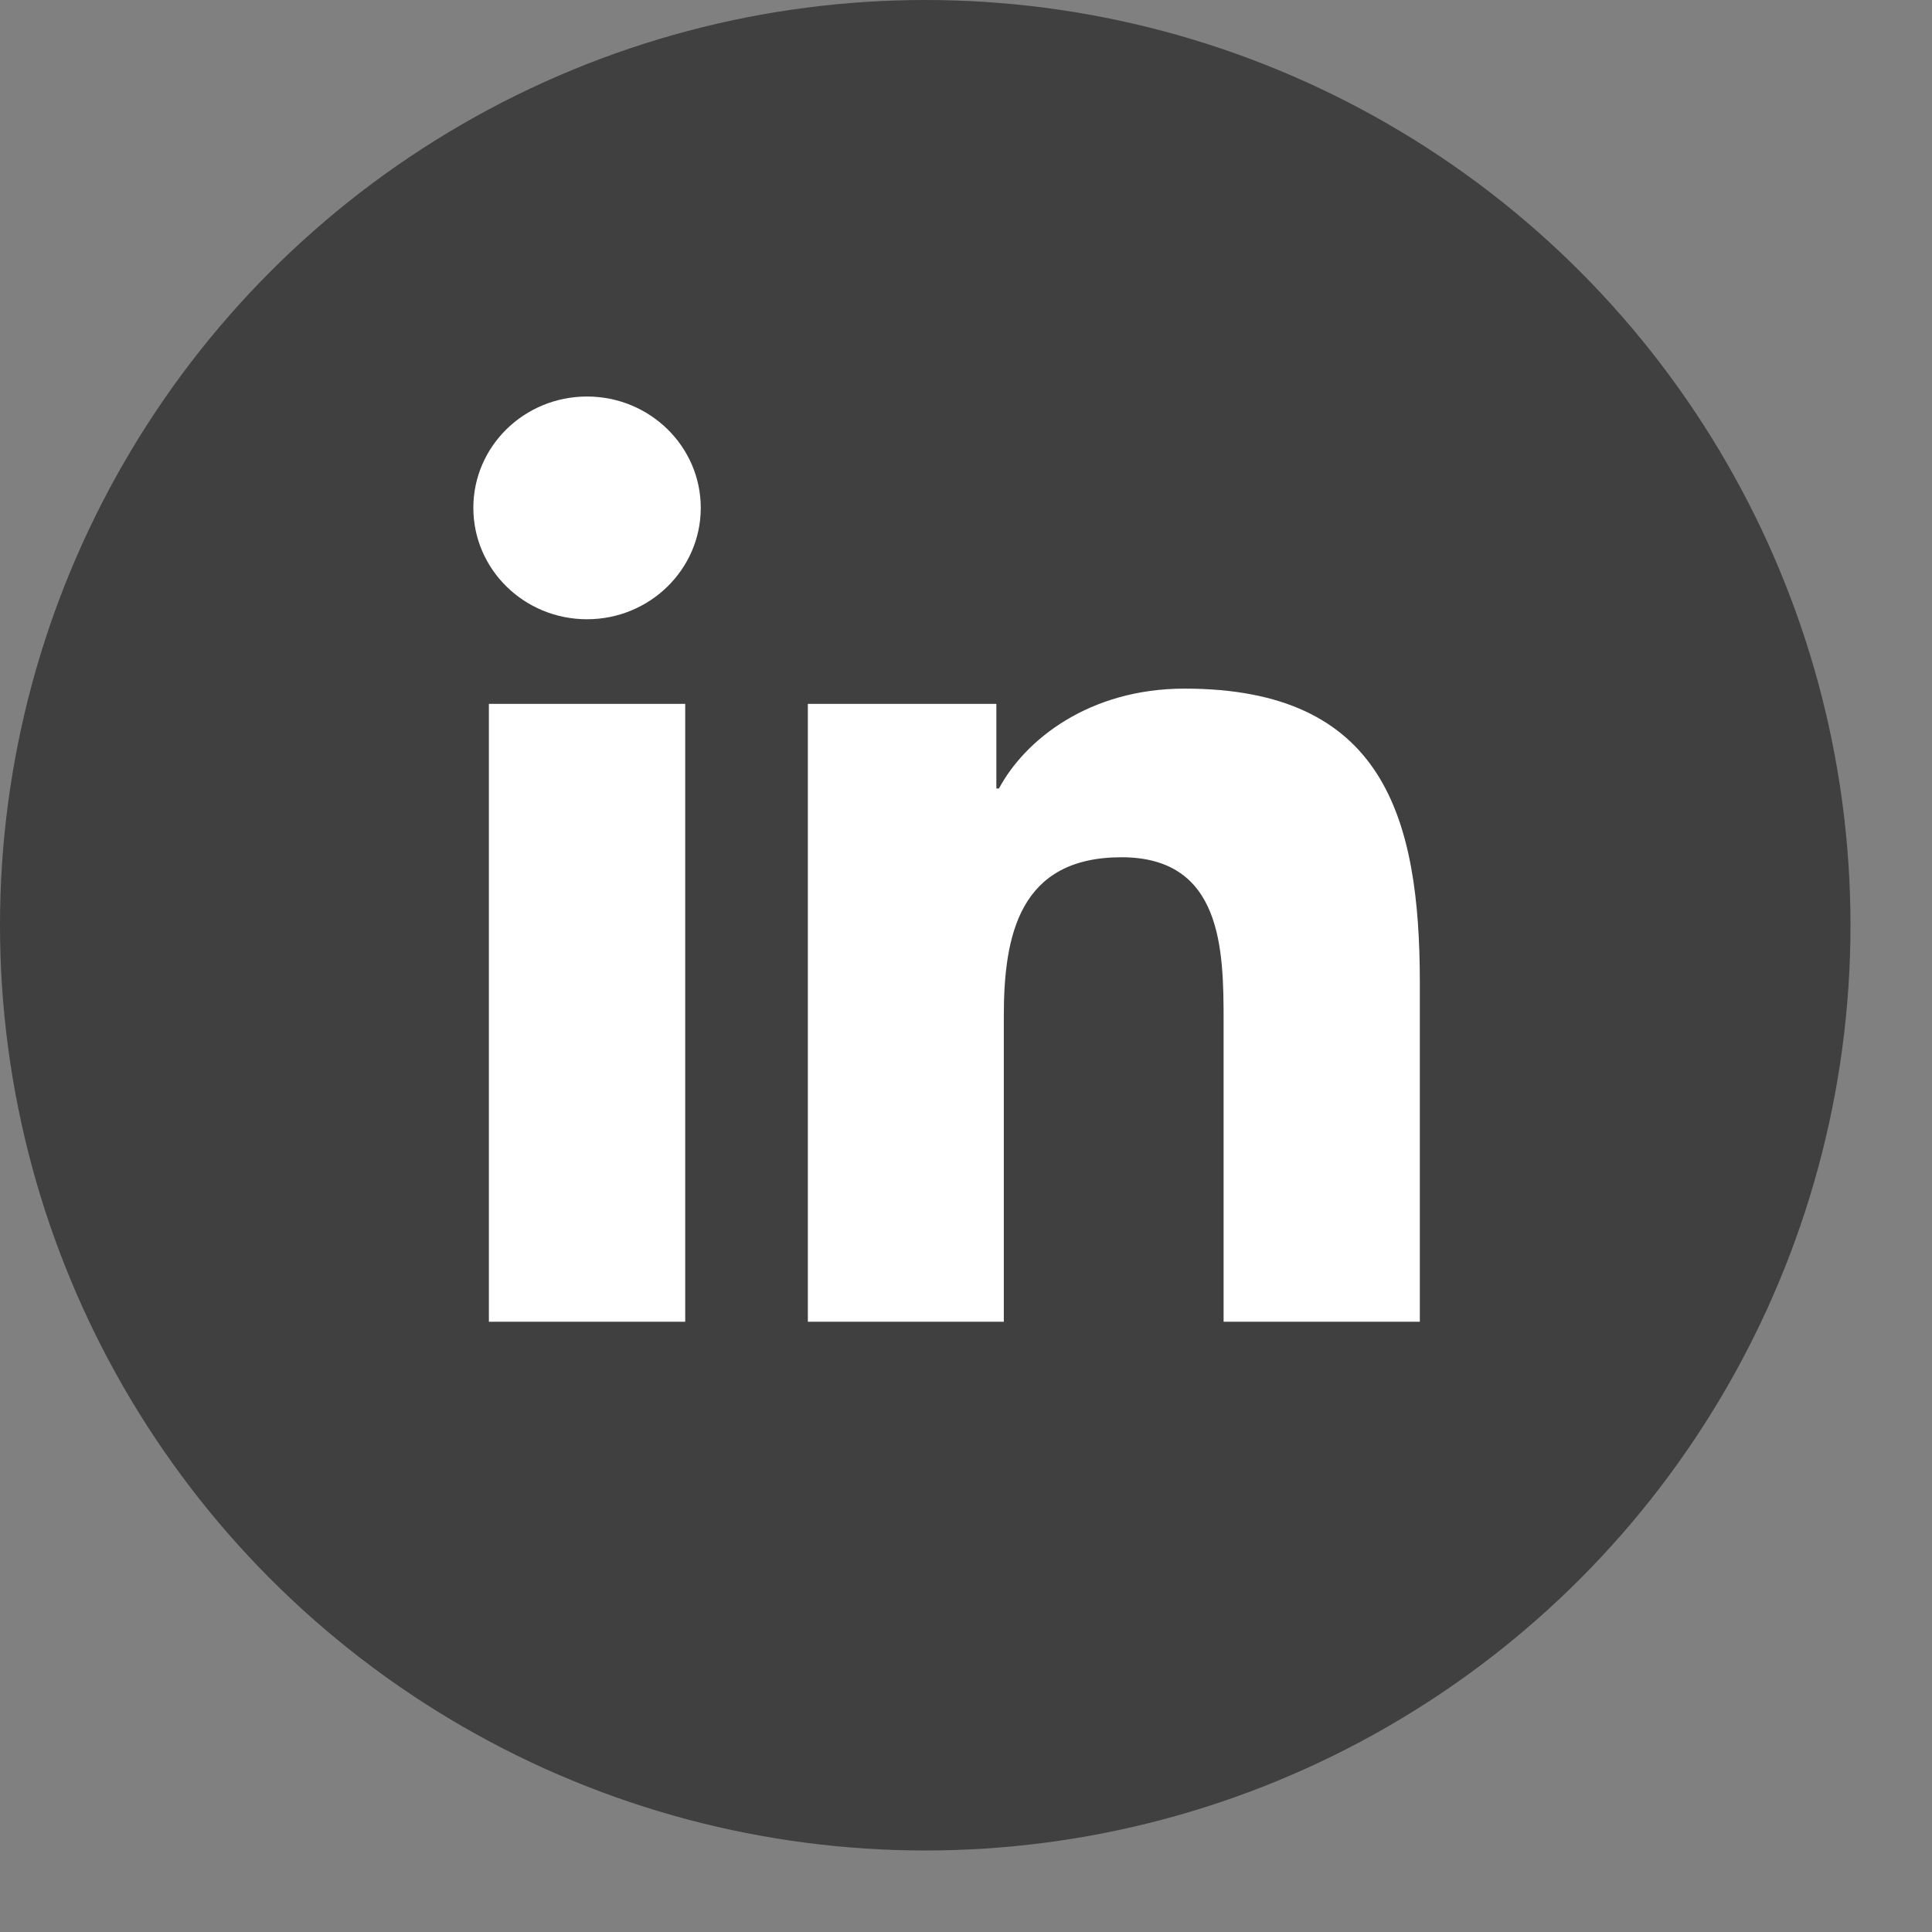
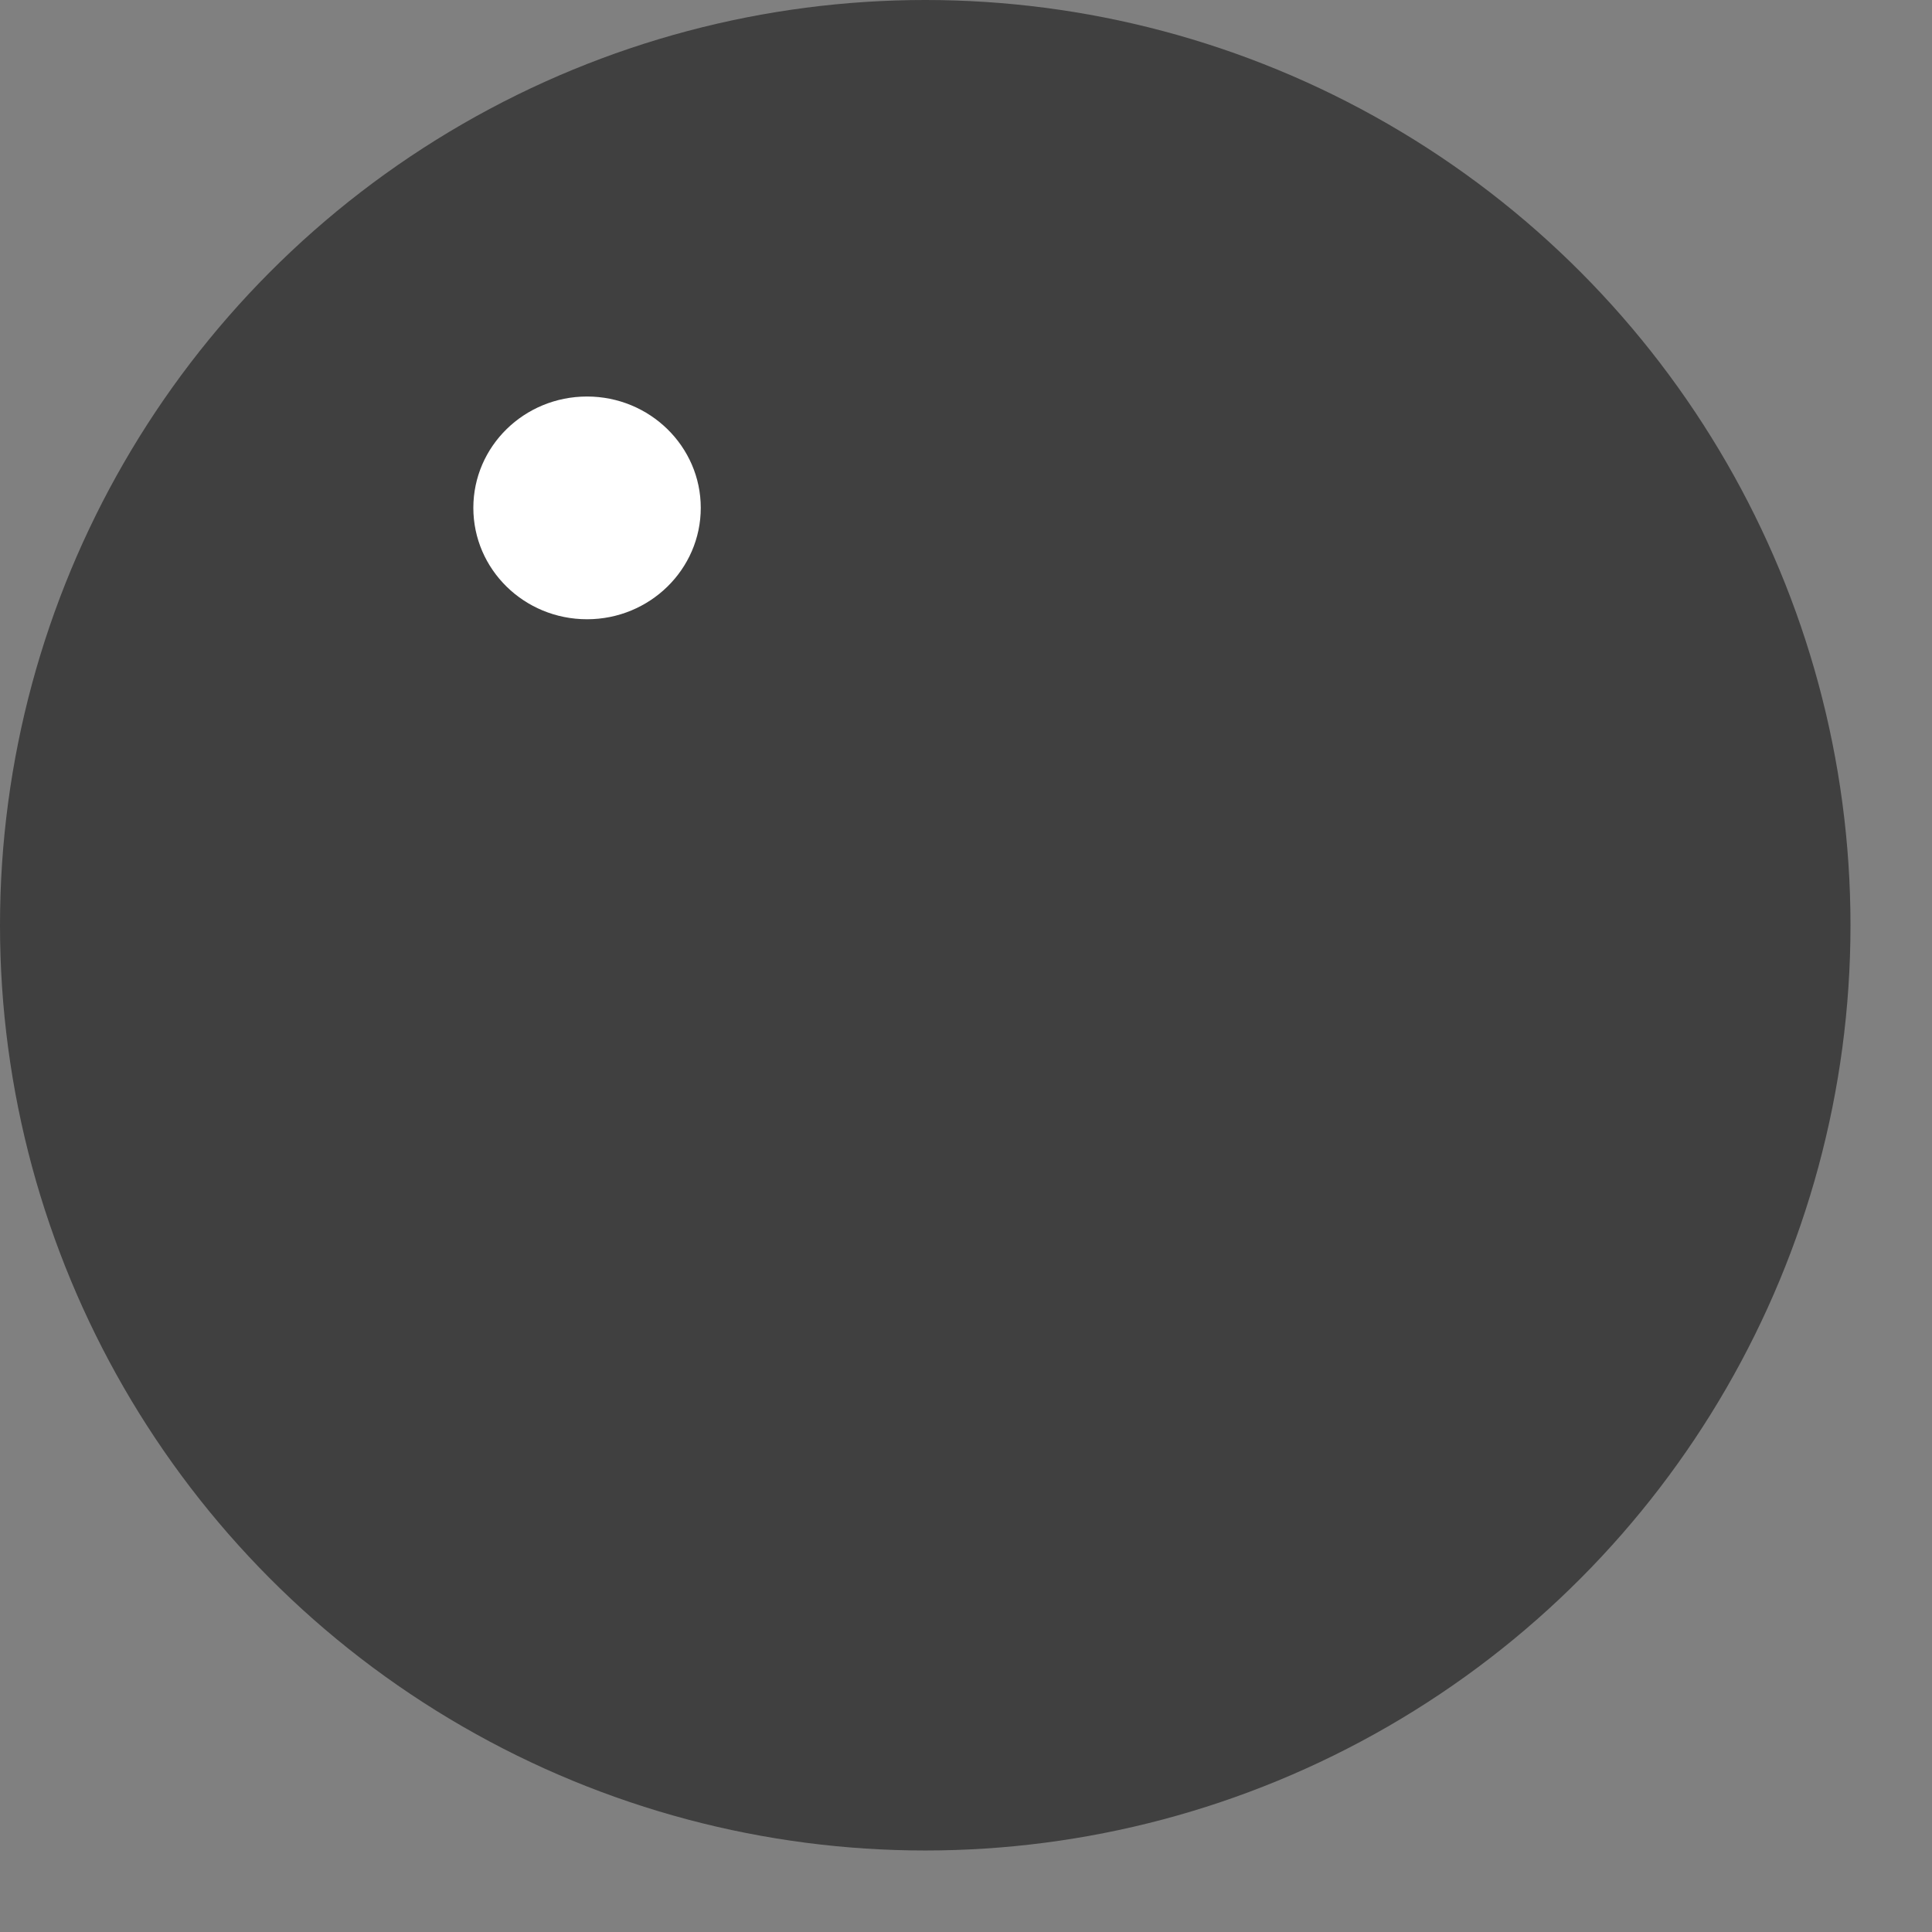
<svg xmlns="http://www.w3.org/2000/svg" width="21" height="21" viewBox="0 0 21 21" fill="none">
  <rect x="0" y="0" width="21" height="21" fill="#808080" stroke="none" />
  <circle cx="10.057" cy="10.057" r="10.057" fill="#404040" />
  <g clip-path="url(#clip0_969_2844)">
-     <path d="M5.314 7.651H7.448V14.367H5.314V7.651ZM6.381 4.31C7.063 4.31 7.617 4.853 7.617 5.52C7.617 6.188 7.063 6.731 6.381 6.731C5.696 6.731 5.145 6.188 5.145 5.52C5.145 4.853 5.696 4.31 6.381 4.31Z" fill="white" />
-     <path d="M8.785 7.651H10.83V8.571H10.858C11.141 8.042 11.837 7.485 12.876 7.485C15.034 7.485 15.433 8.875 15.433 10.684V14.367H13.3V11.099C13.3 10.321 13.285 9.318 12.19 9.318C11.081 9.318 10.911 10.165 10.911 11.043V14.367H8.781V7.651H8.785Z" fill="white" />
+     <path d="M5.314 7.651H7.448V14.367V7.651ZM6.381 4.31C7.063 4.31 7.617 4.853 7.617 5.52C7.617 6.188 7.063 6.731 6.381 6.731C5.696 6.731 5.145 6.188 5.145 5.52C5.145 4.853 5.696 4.31 6.381 4.31Z" fill="white" />
  </g>
  <defs>
    <clipPath id="clip0_969_2844">
      <rect width="10.29" height="10.057" fill="white" transform="translate(5.145 4.31)" />
    </clipPath>
  </defs>
</svg>